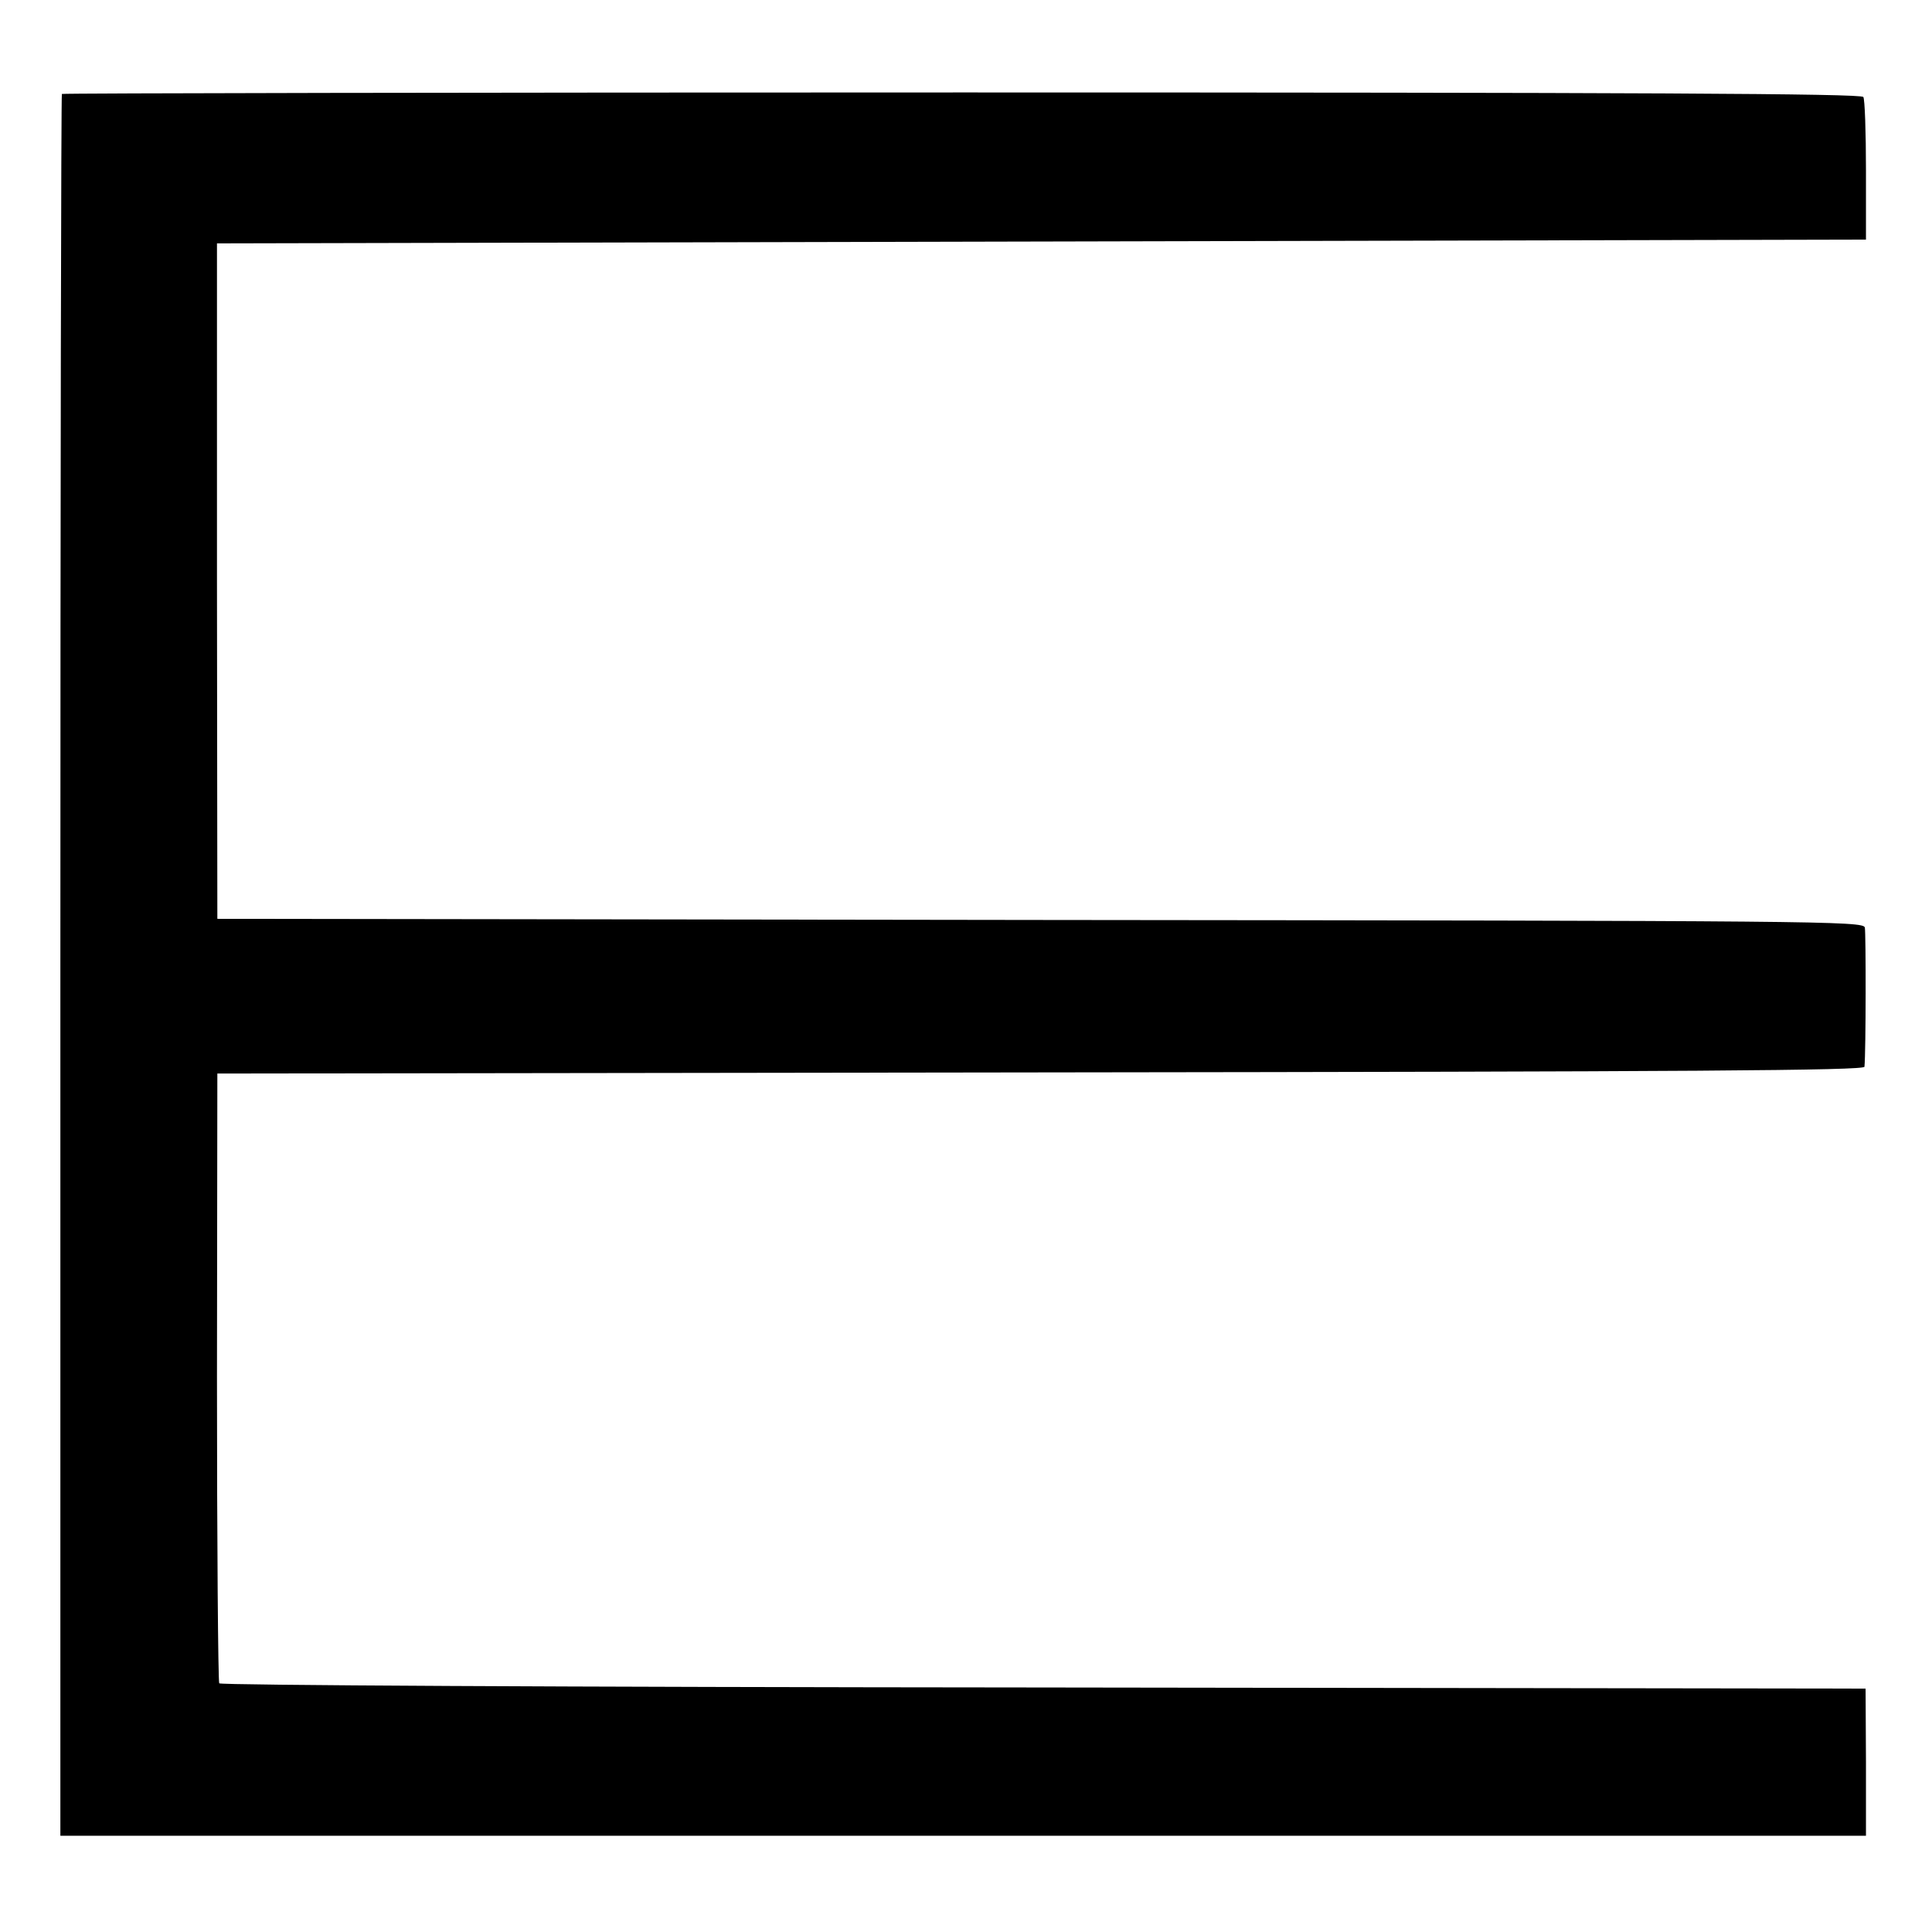
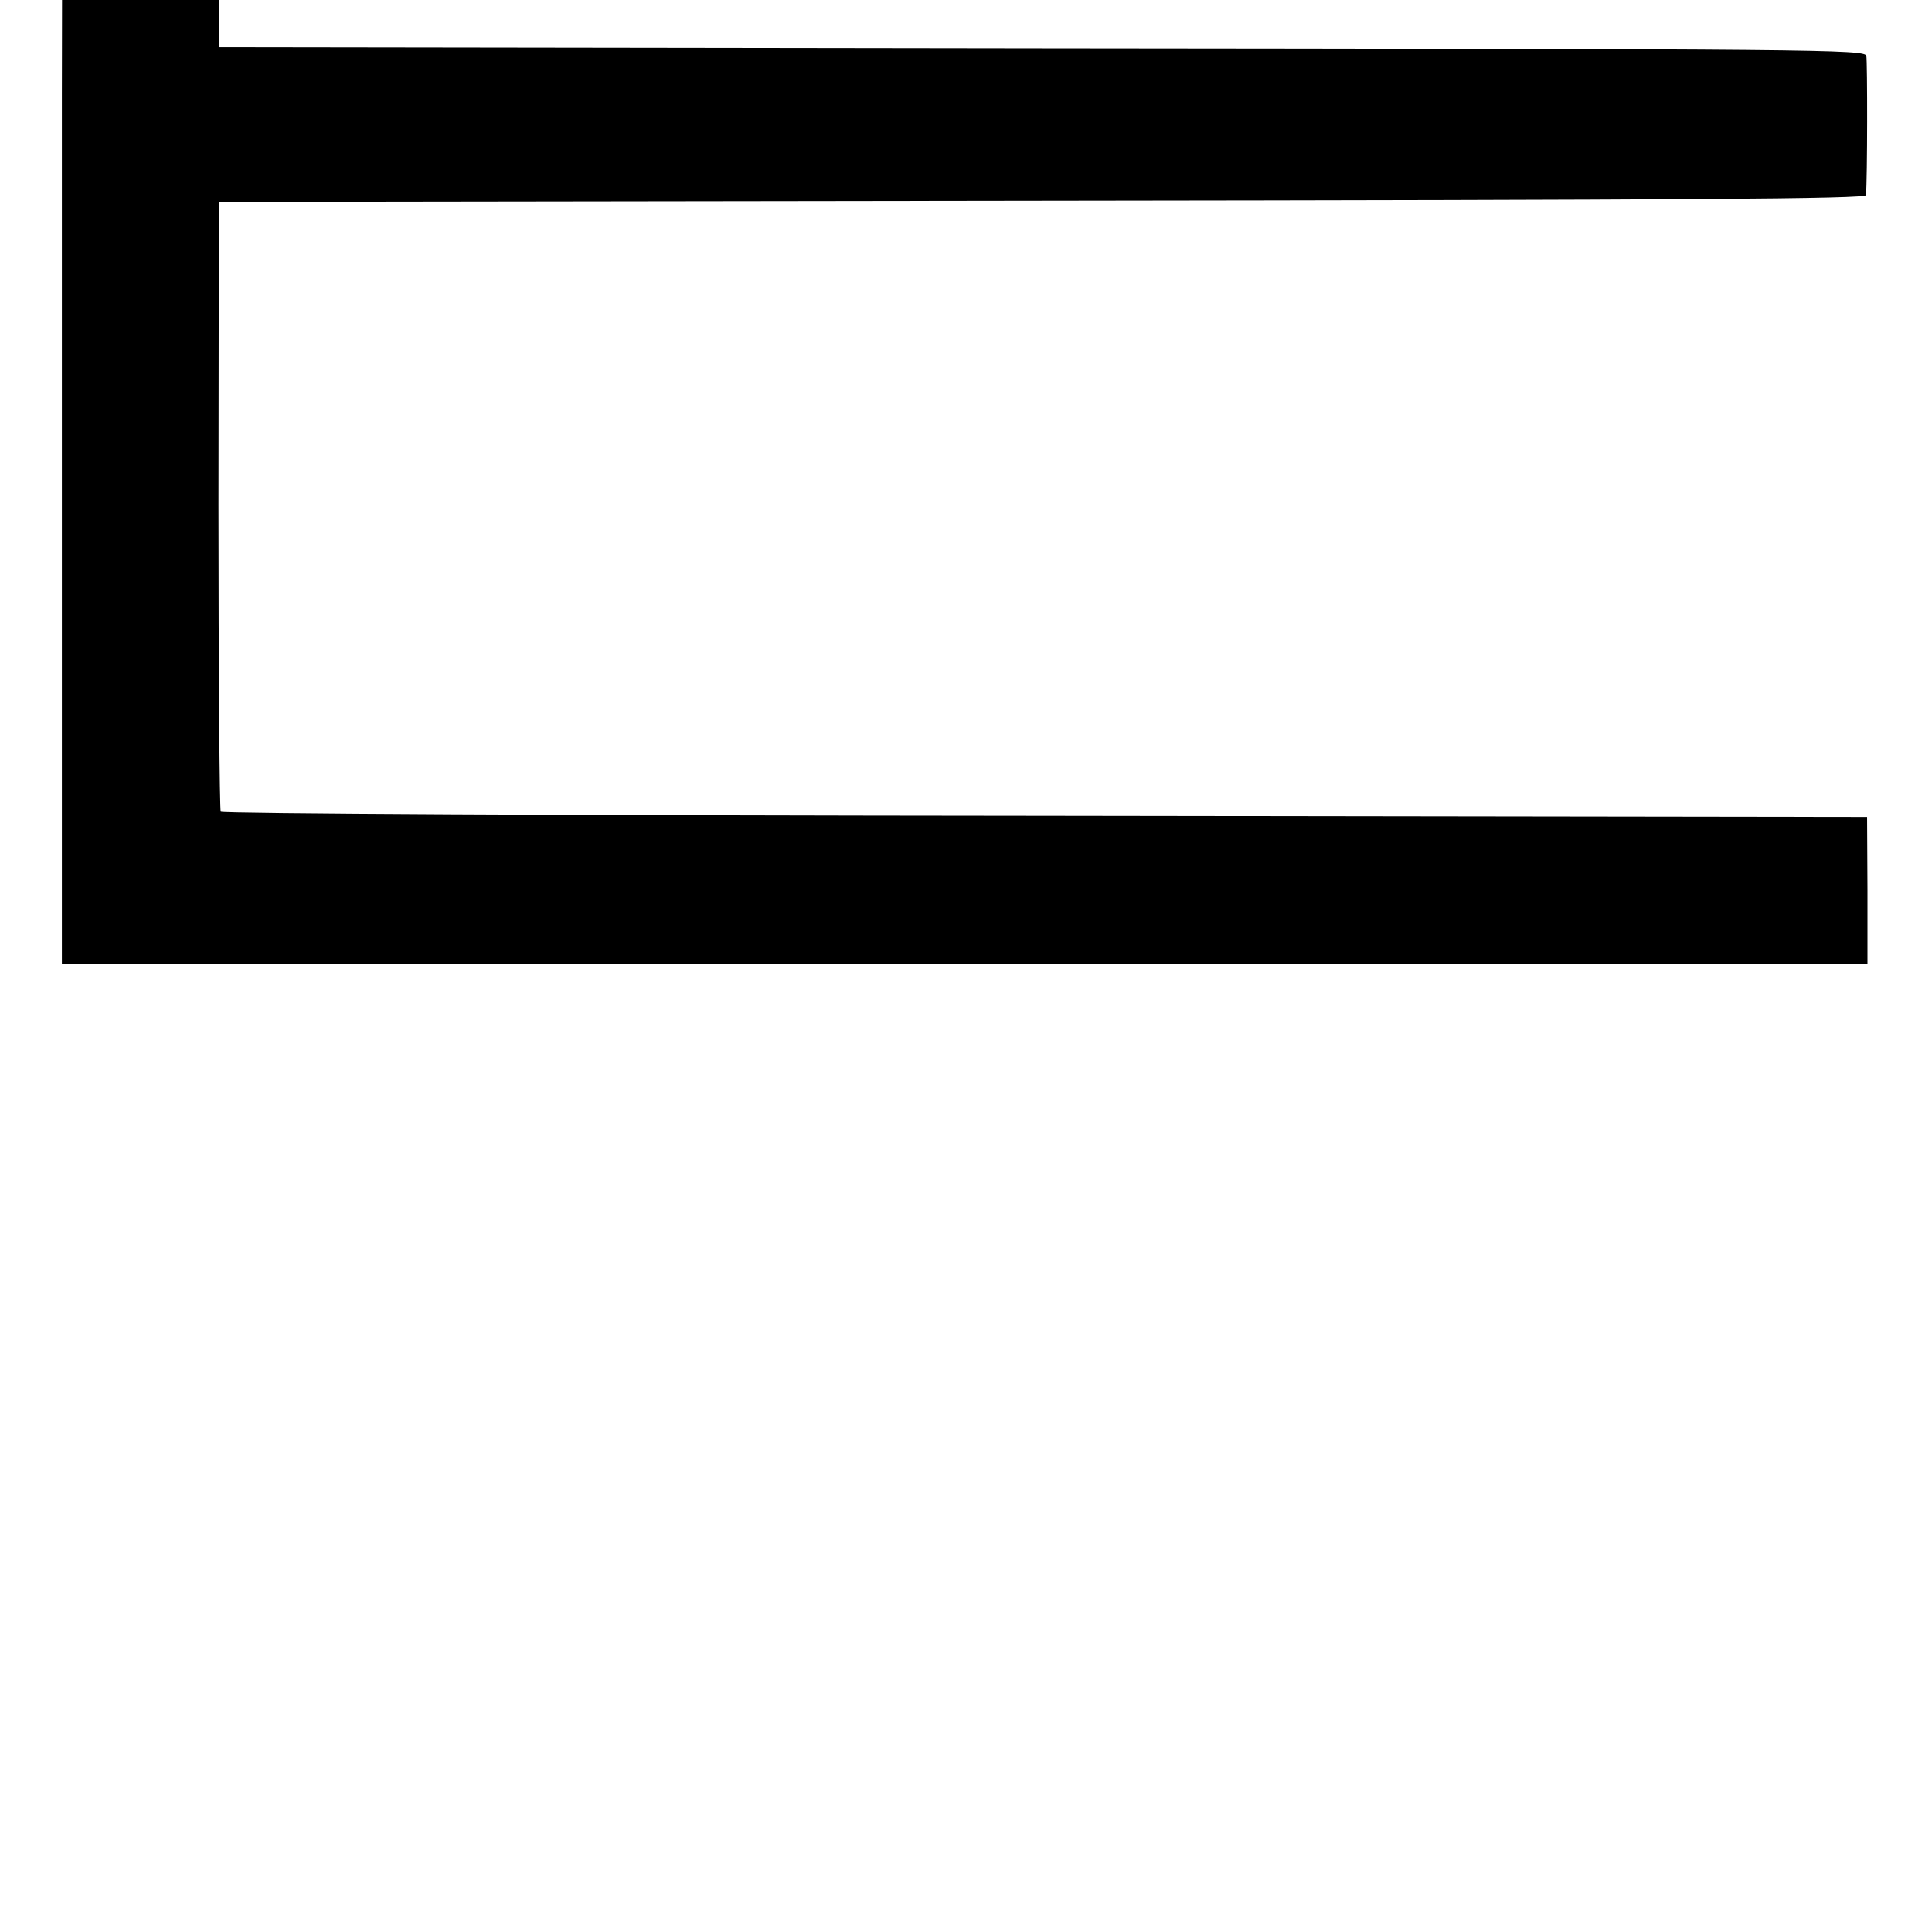
<svg xmlns="http://www.w3.org/2000/svg" version="1.0" width="512pt" height="512pt" viewBox="0 0 512 512" preserveAspectRatio="xMidYMid meet">
  <g transform="translate(0,512) scale(0.1,-0.1)" fill="#000000" stroke="none">
-     <path d="M164 4871 c-2 -2 -4 -1042 -4 -2310 l0 -2306 2392 0 2393 0 0 195 -1 195 -2179 3 c-1281 1 -2181 6 -2184 11 -3 5 -6 371 -6 813 l1 803 2182 3 c1735 2 2182 5 2183 15 4 41 4 355 1 369 -4 17 -119 18 -2185 20 l-2181 3 -1 895 0 895 2185 5 2185 5 0 183 c0 101 -3 189 -7 195 -6 9 -588 12 -2388 12 -1310 0 -2384 -2 -2386 -4z" />
+     <path d="M164 4871 l0 -2306 2392 0 2393 0 0 195 -1 195 -2179 3 c-1281 1 -2181 6 -2184 11 -3 5 -6 371 -6 813 l1 803 2182 3 c1735 2 2182 5 2183 15 4 41 4 355 1 369 -4 17 -119 18 -2185 20 l-2181 3 -1 895 0 895 2185 5 2185 5 0 183 c0 101 -3 189 -7 195 -6 9 -588 12 -2388 12 -1310 0 -2384 -2 -2386 -4z" />
  </g>
</svg>